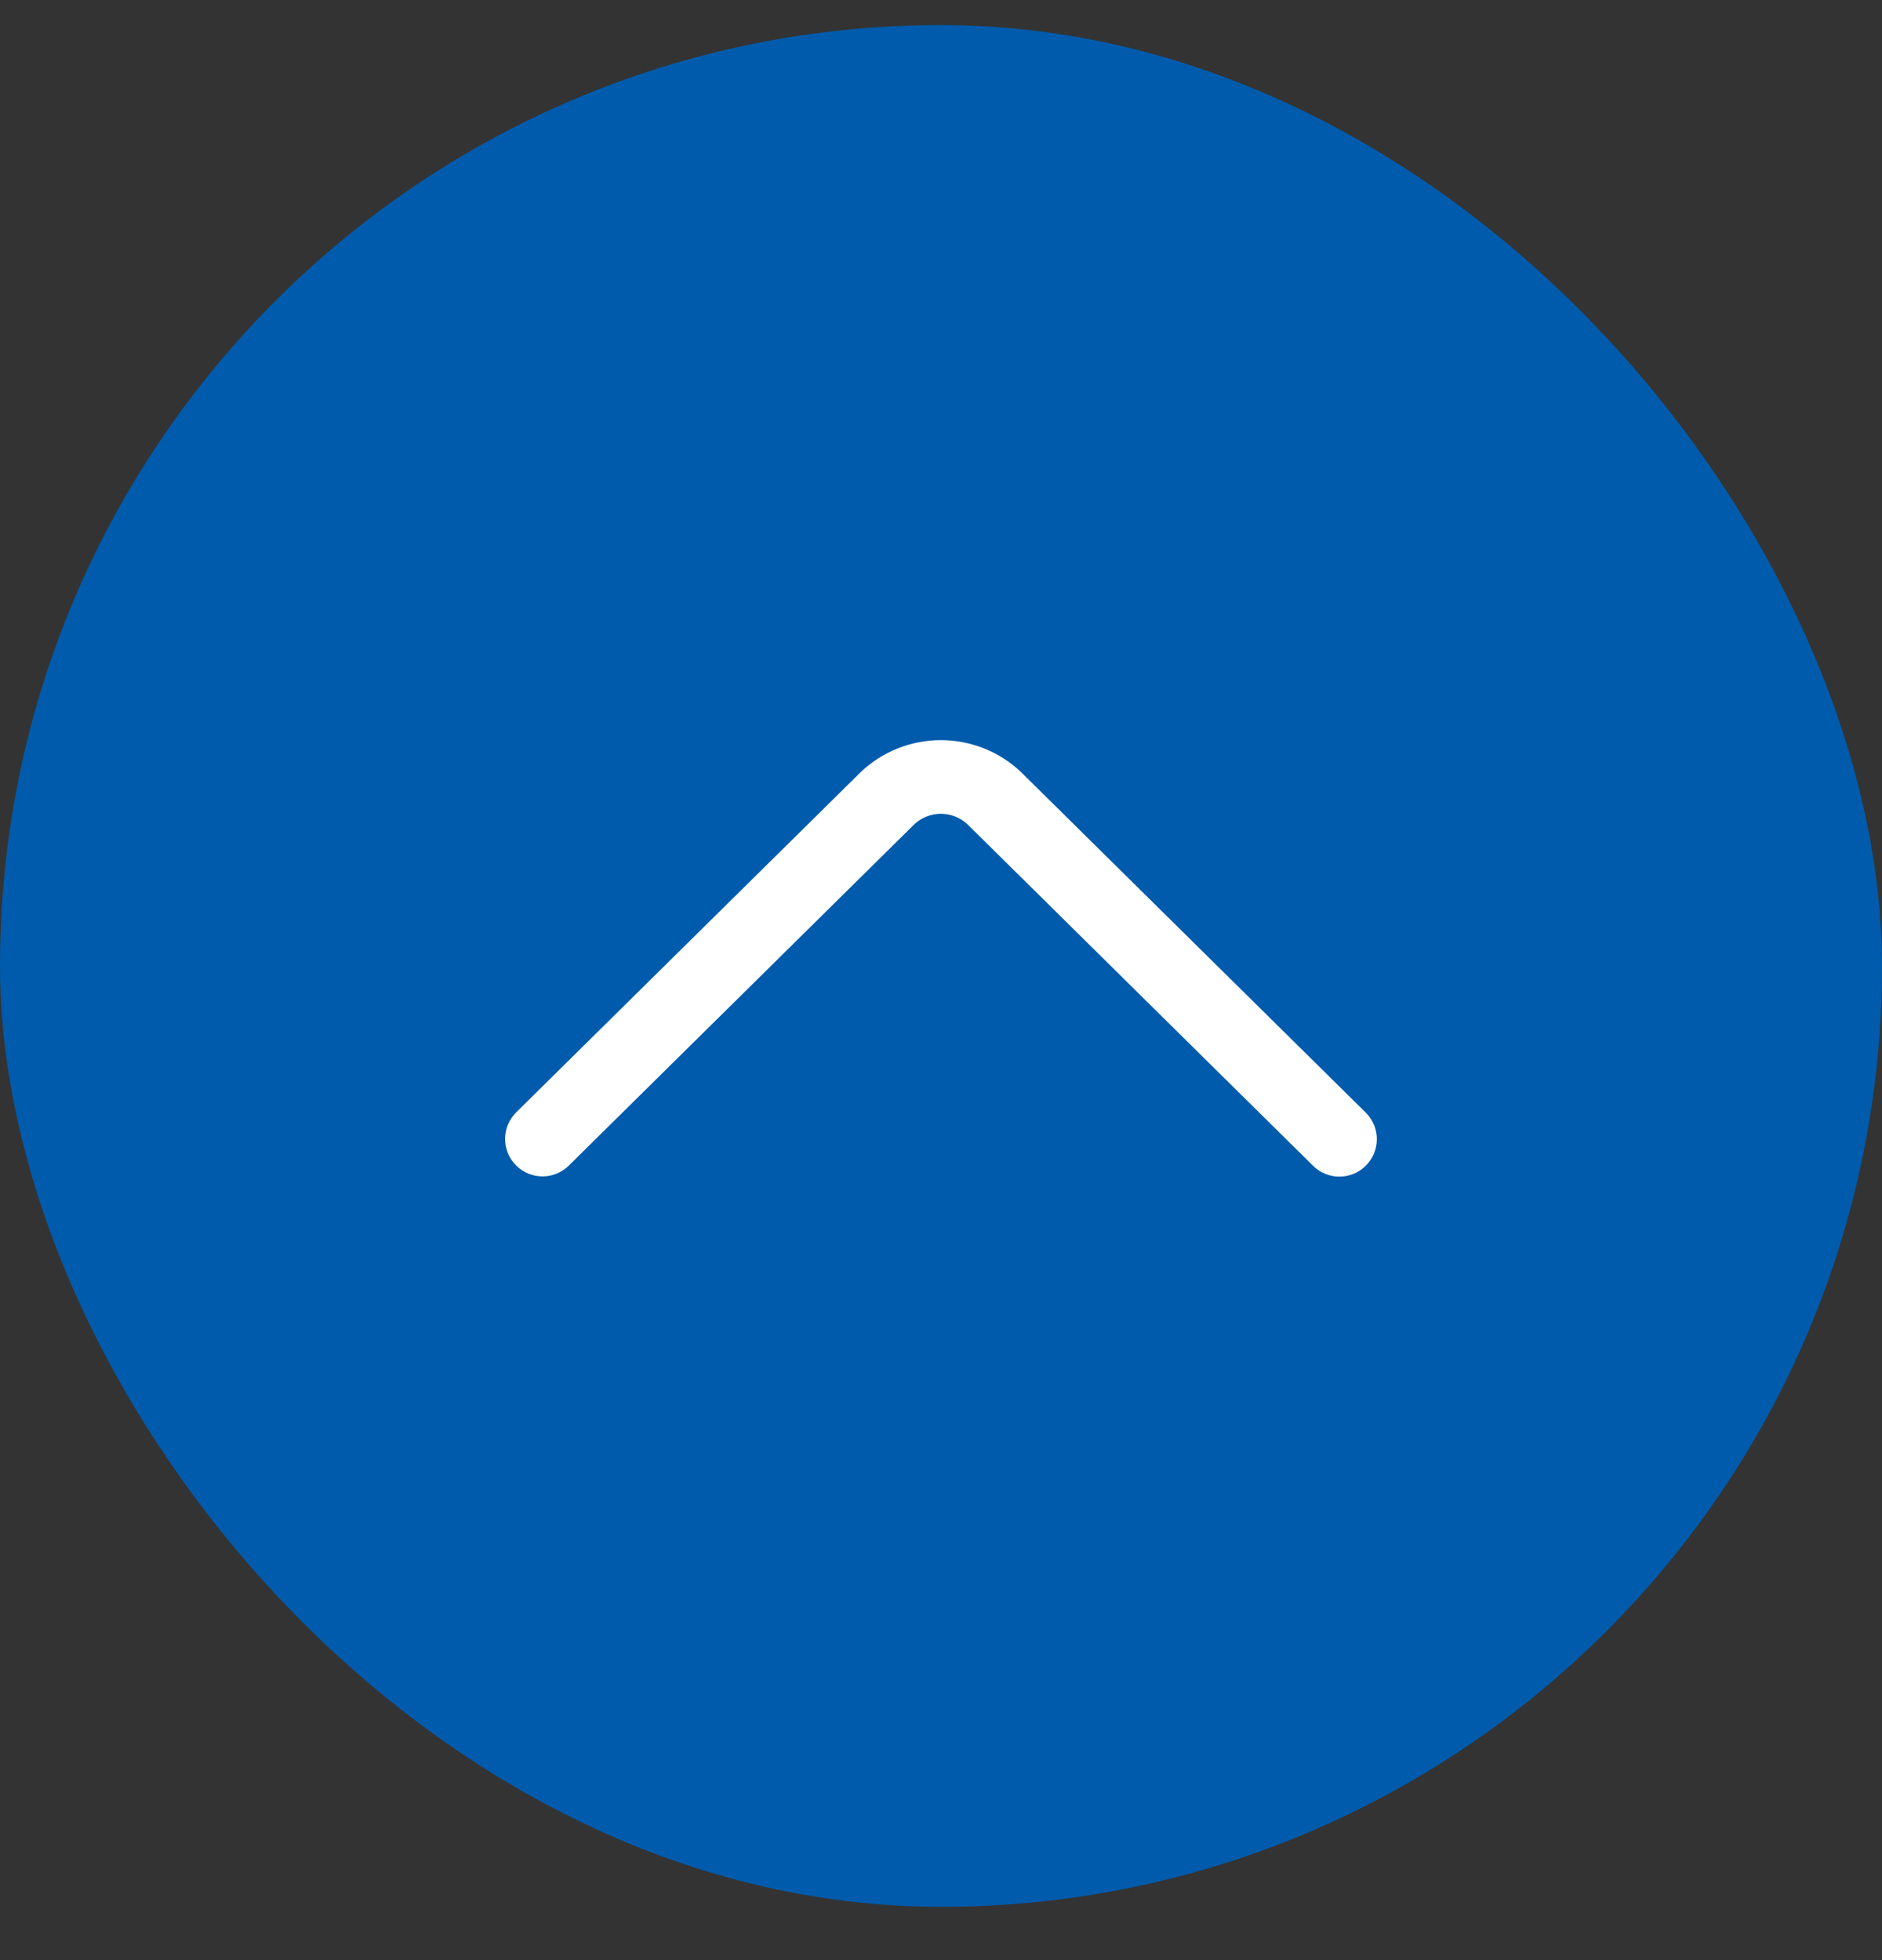
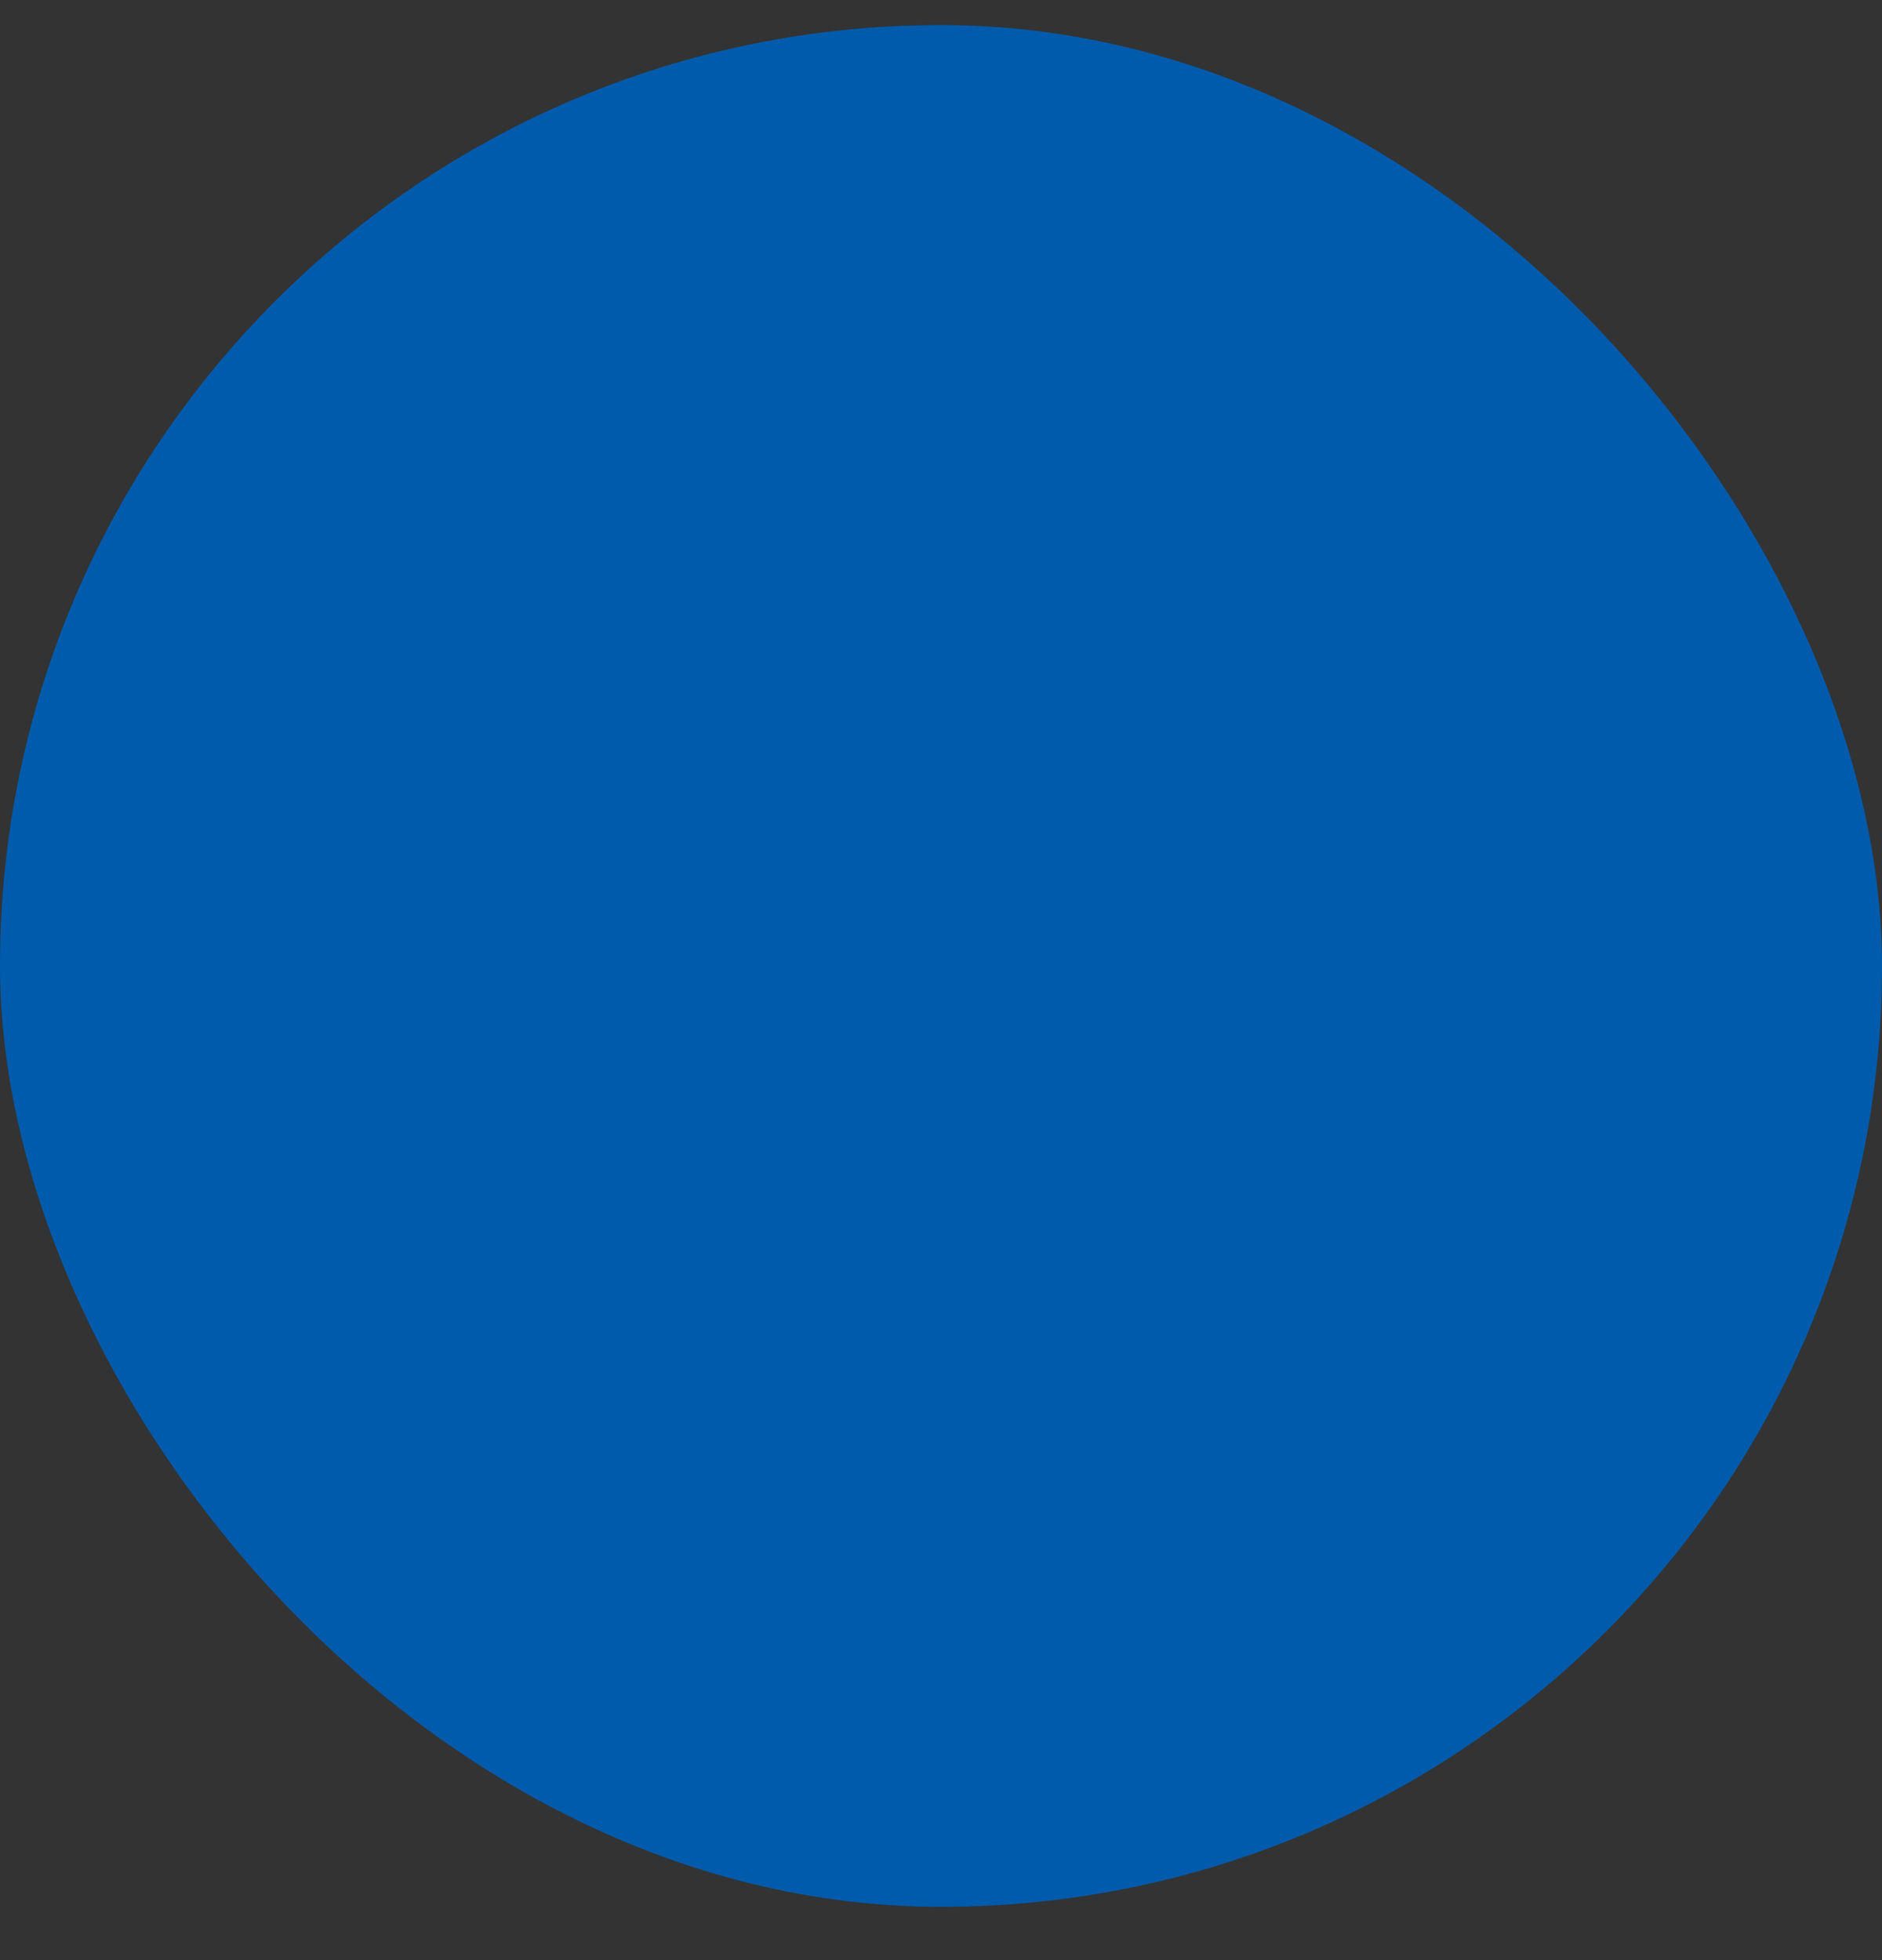
<svg xmlns="http://www.w3.org/2000/svg" width="24" height="25" viewBox="0 0 24 25" fill="none">
  <rect x="0" y="0" width="24" height="25" fill="#333333" stroke="none" />
  <rect y="0.32" width="24" height="24" rx="12" fill="#005BAC" />
-   <path d="M17.416 14.869C17.23 15.053 16.931 15.053 16.745 14.869L12.338 10.514C12.246 10.428 12.125 10.379 11.998 10.379C11.872 10.379 11.75 10.428 11.659 10.514L7.254 14.866C7.068 15.05 6.769 15.05 6.583 14.866C6.394 14.68 6.394 14.374 6.583 14.187L10.98 9.844C11.254 9.585 11.619 9.44 11.998 9.44C12.378 9.44 12.743 9.585 13.017 9.844L17.416 14.19C17.605 14.377 17.605 14.682 17.416 14.869Z" fill="white" />
</svg>